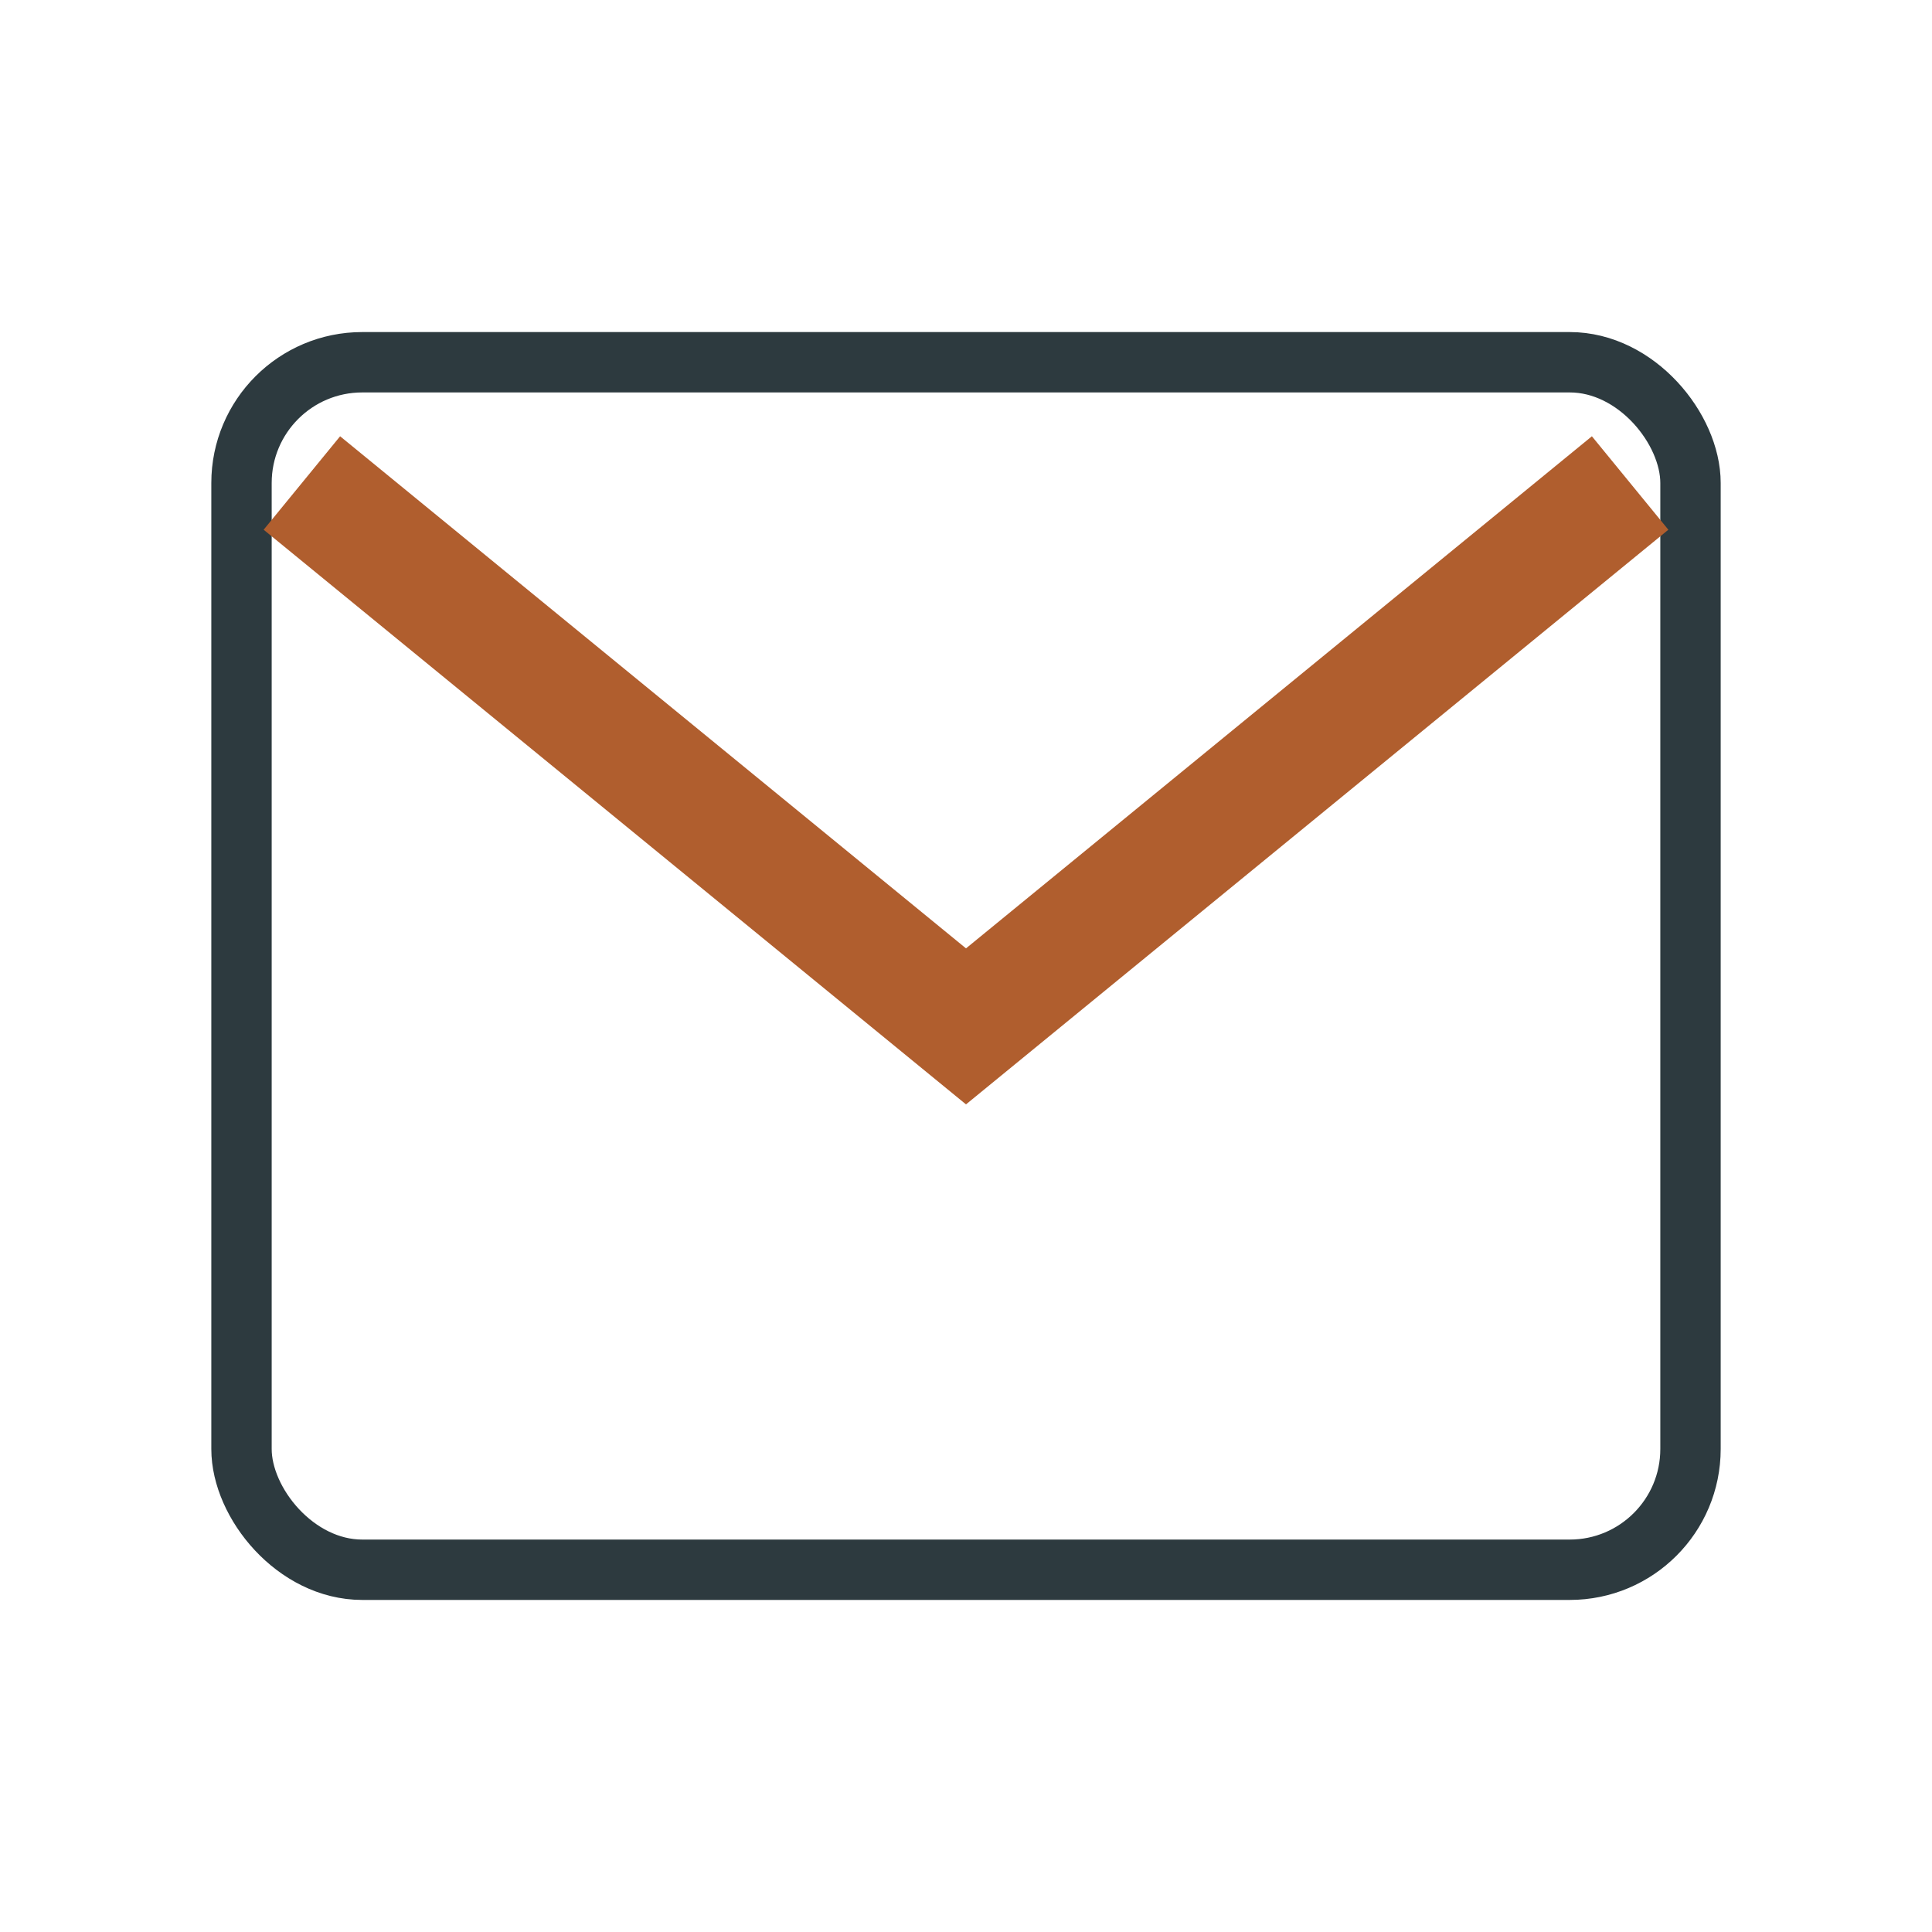
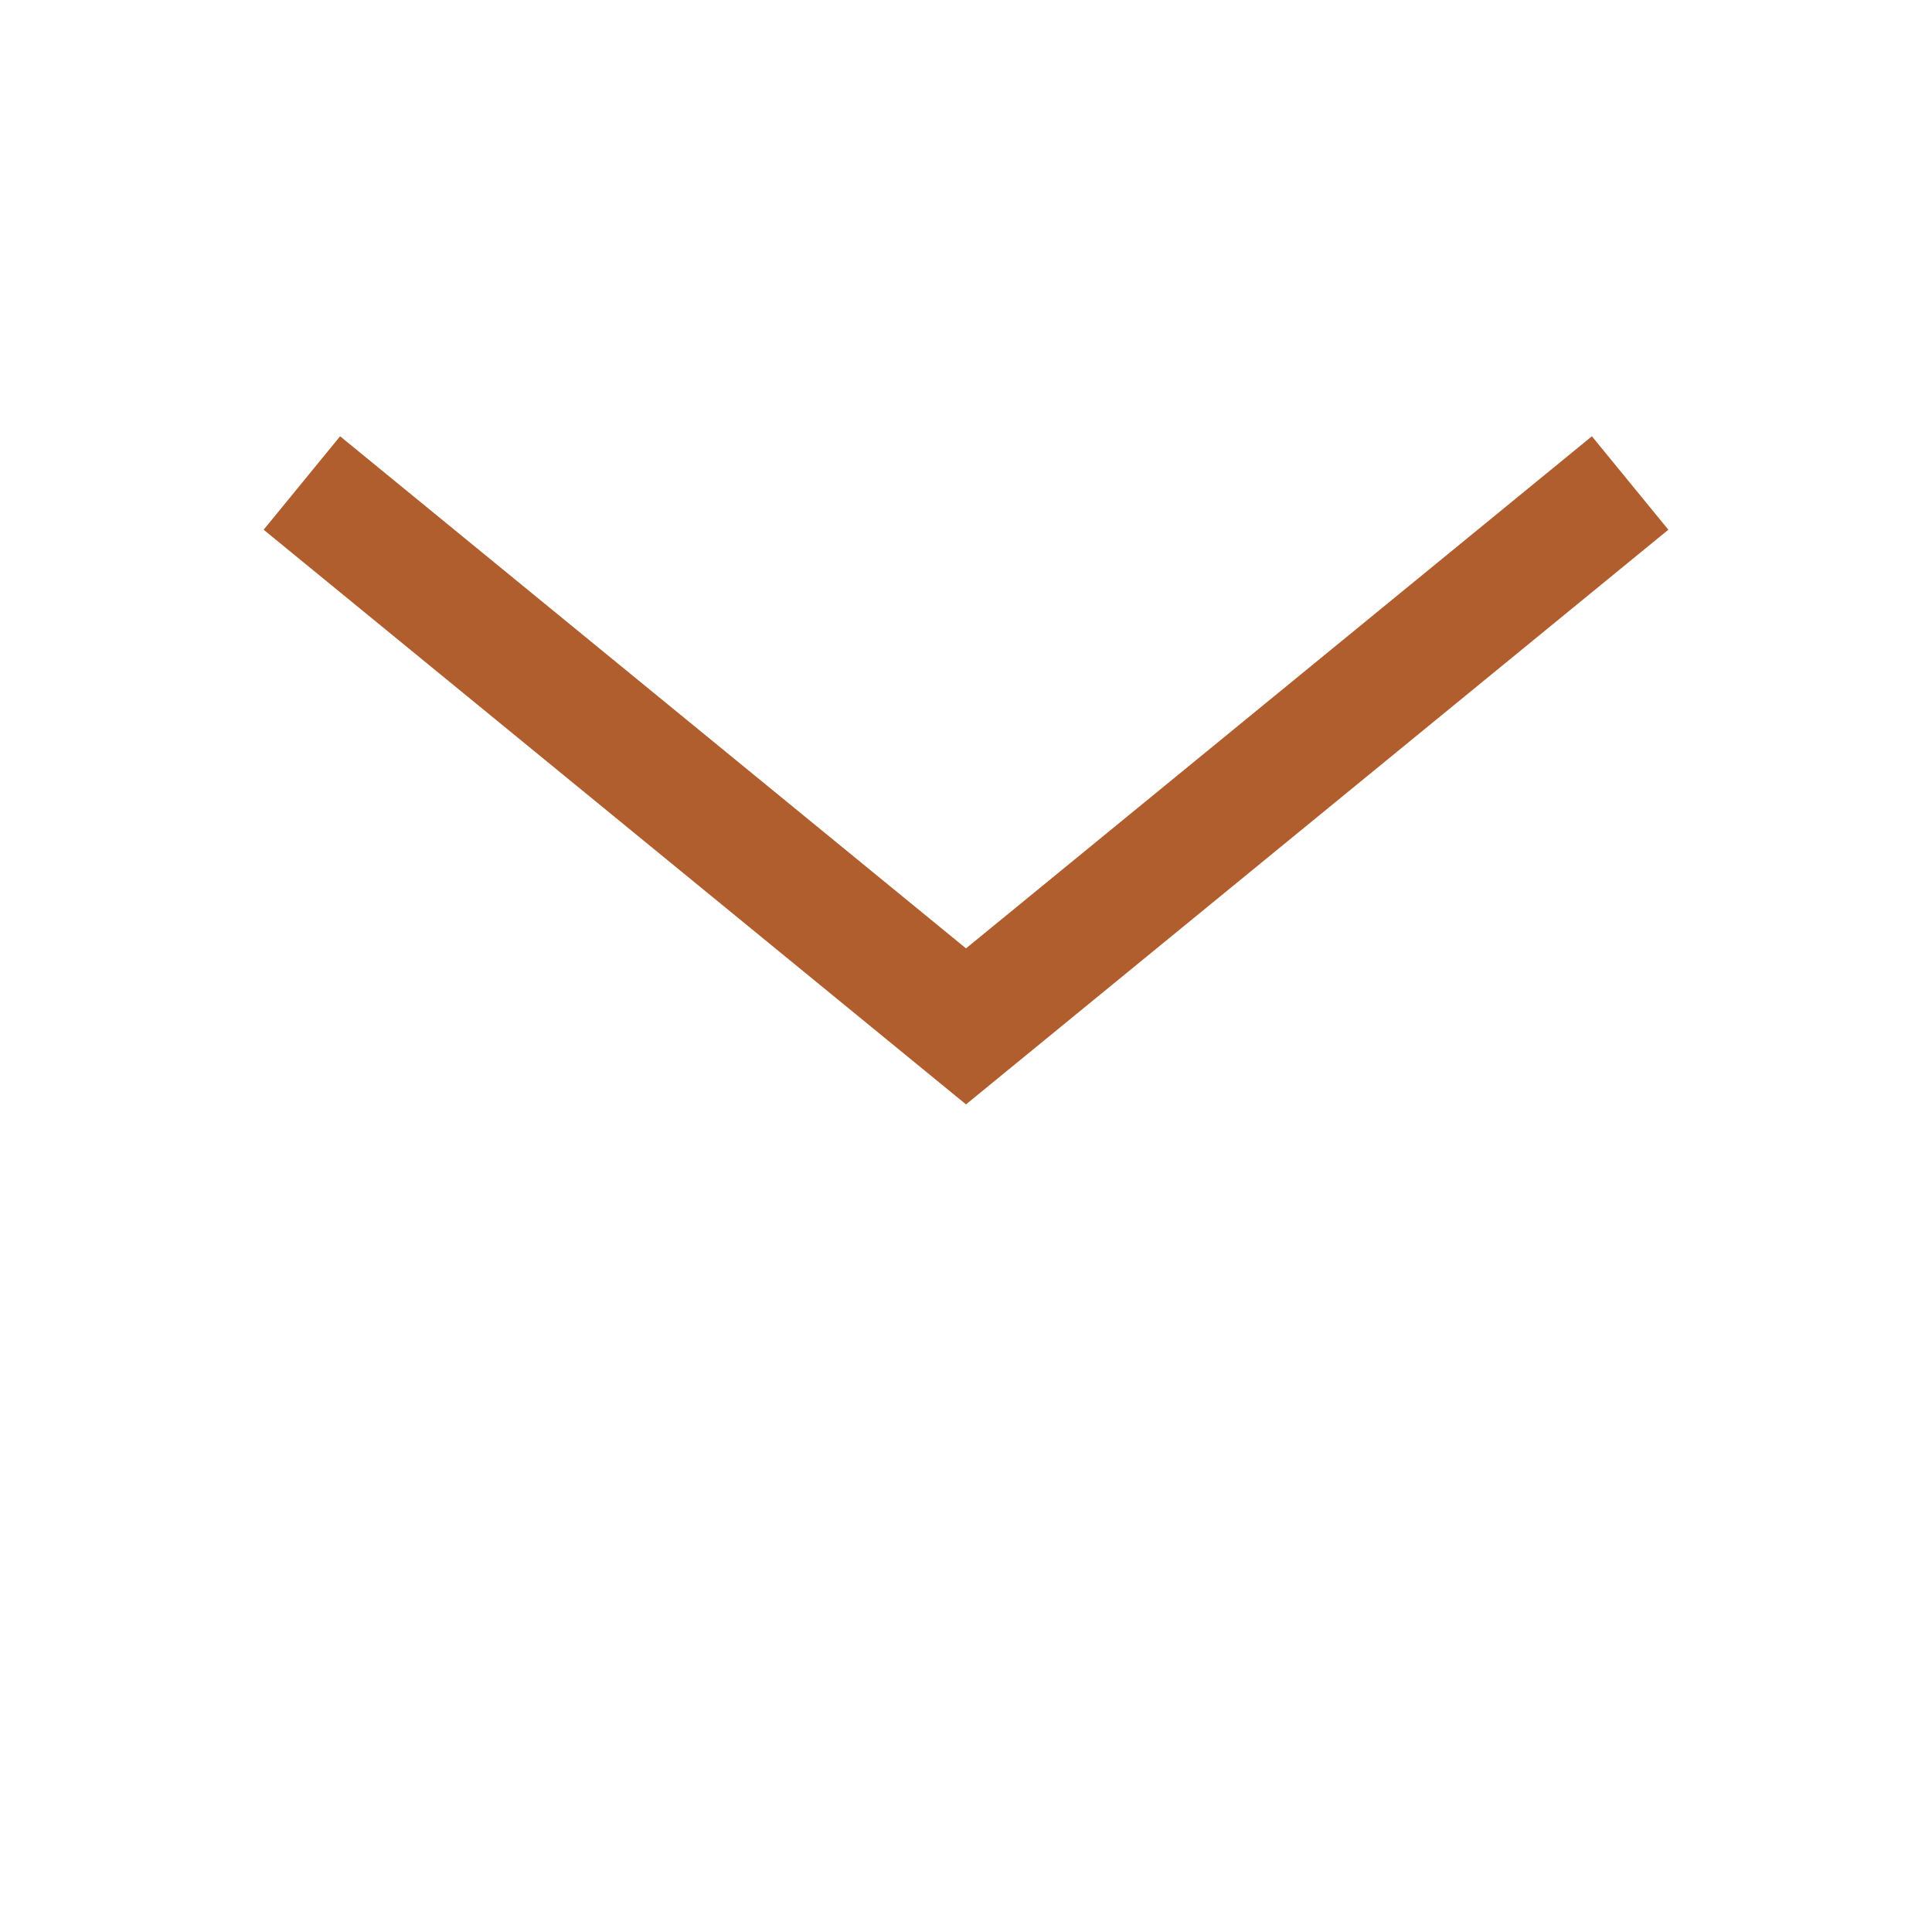
<svg xmlns="http://www.w3.org/2000/svg" width="32" height="32" viewBox="0 0 32 32">
-   <rect x="4" y="6" width="24" height="20" rx="2" fill="none" stroke="#2D3A3F" />
  <path d="M5 8l11 9 11-9" fill="none" stroke="#B05E2E" stroke-width="2" />
</svg>